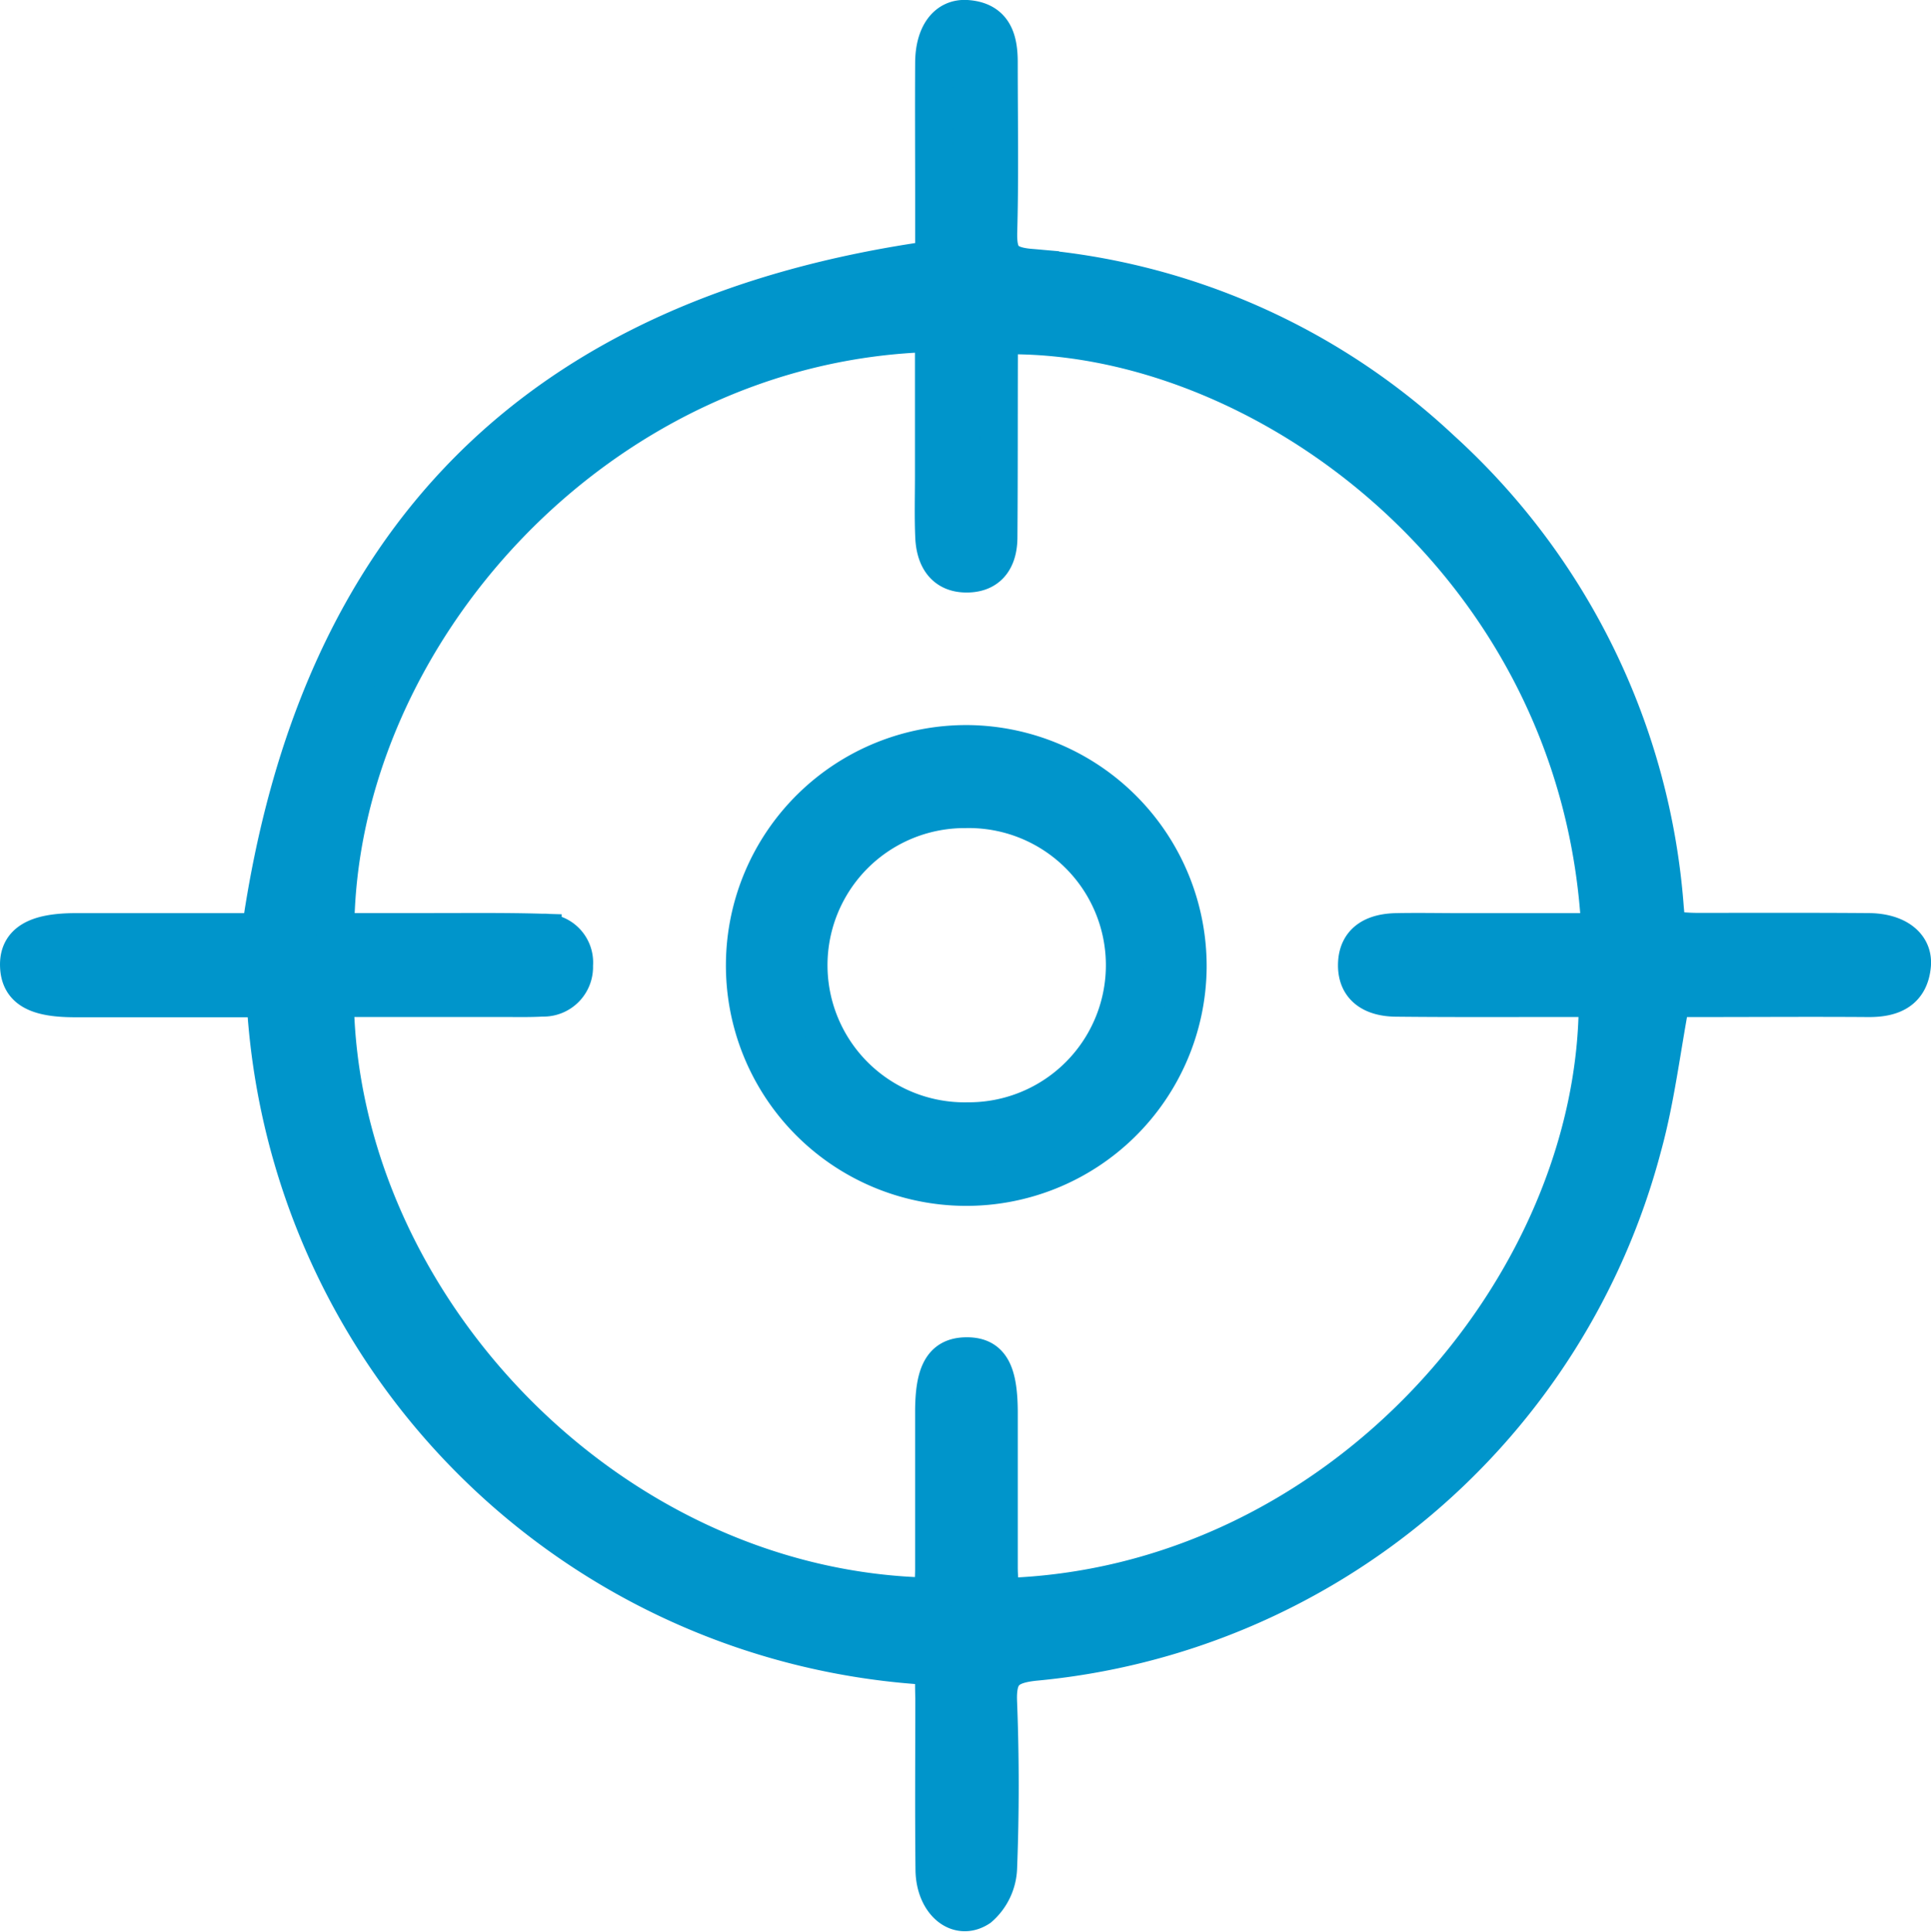
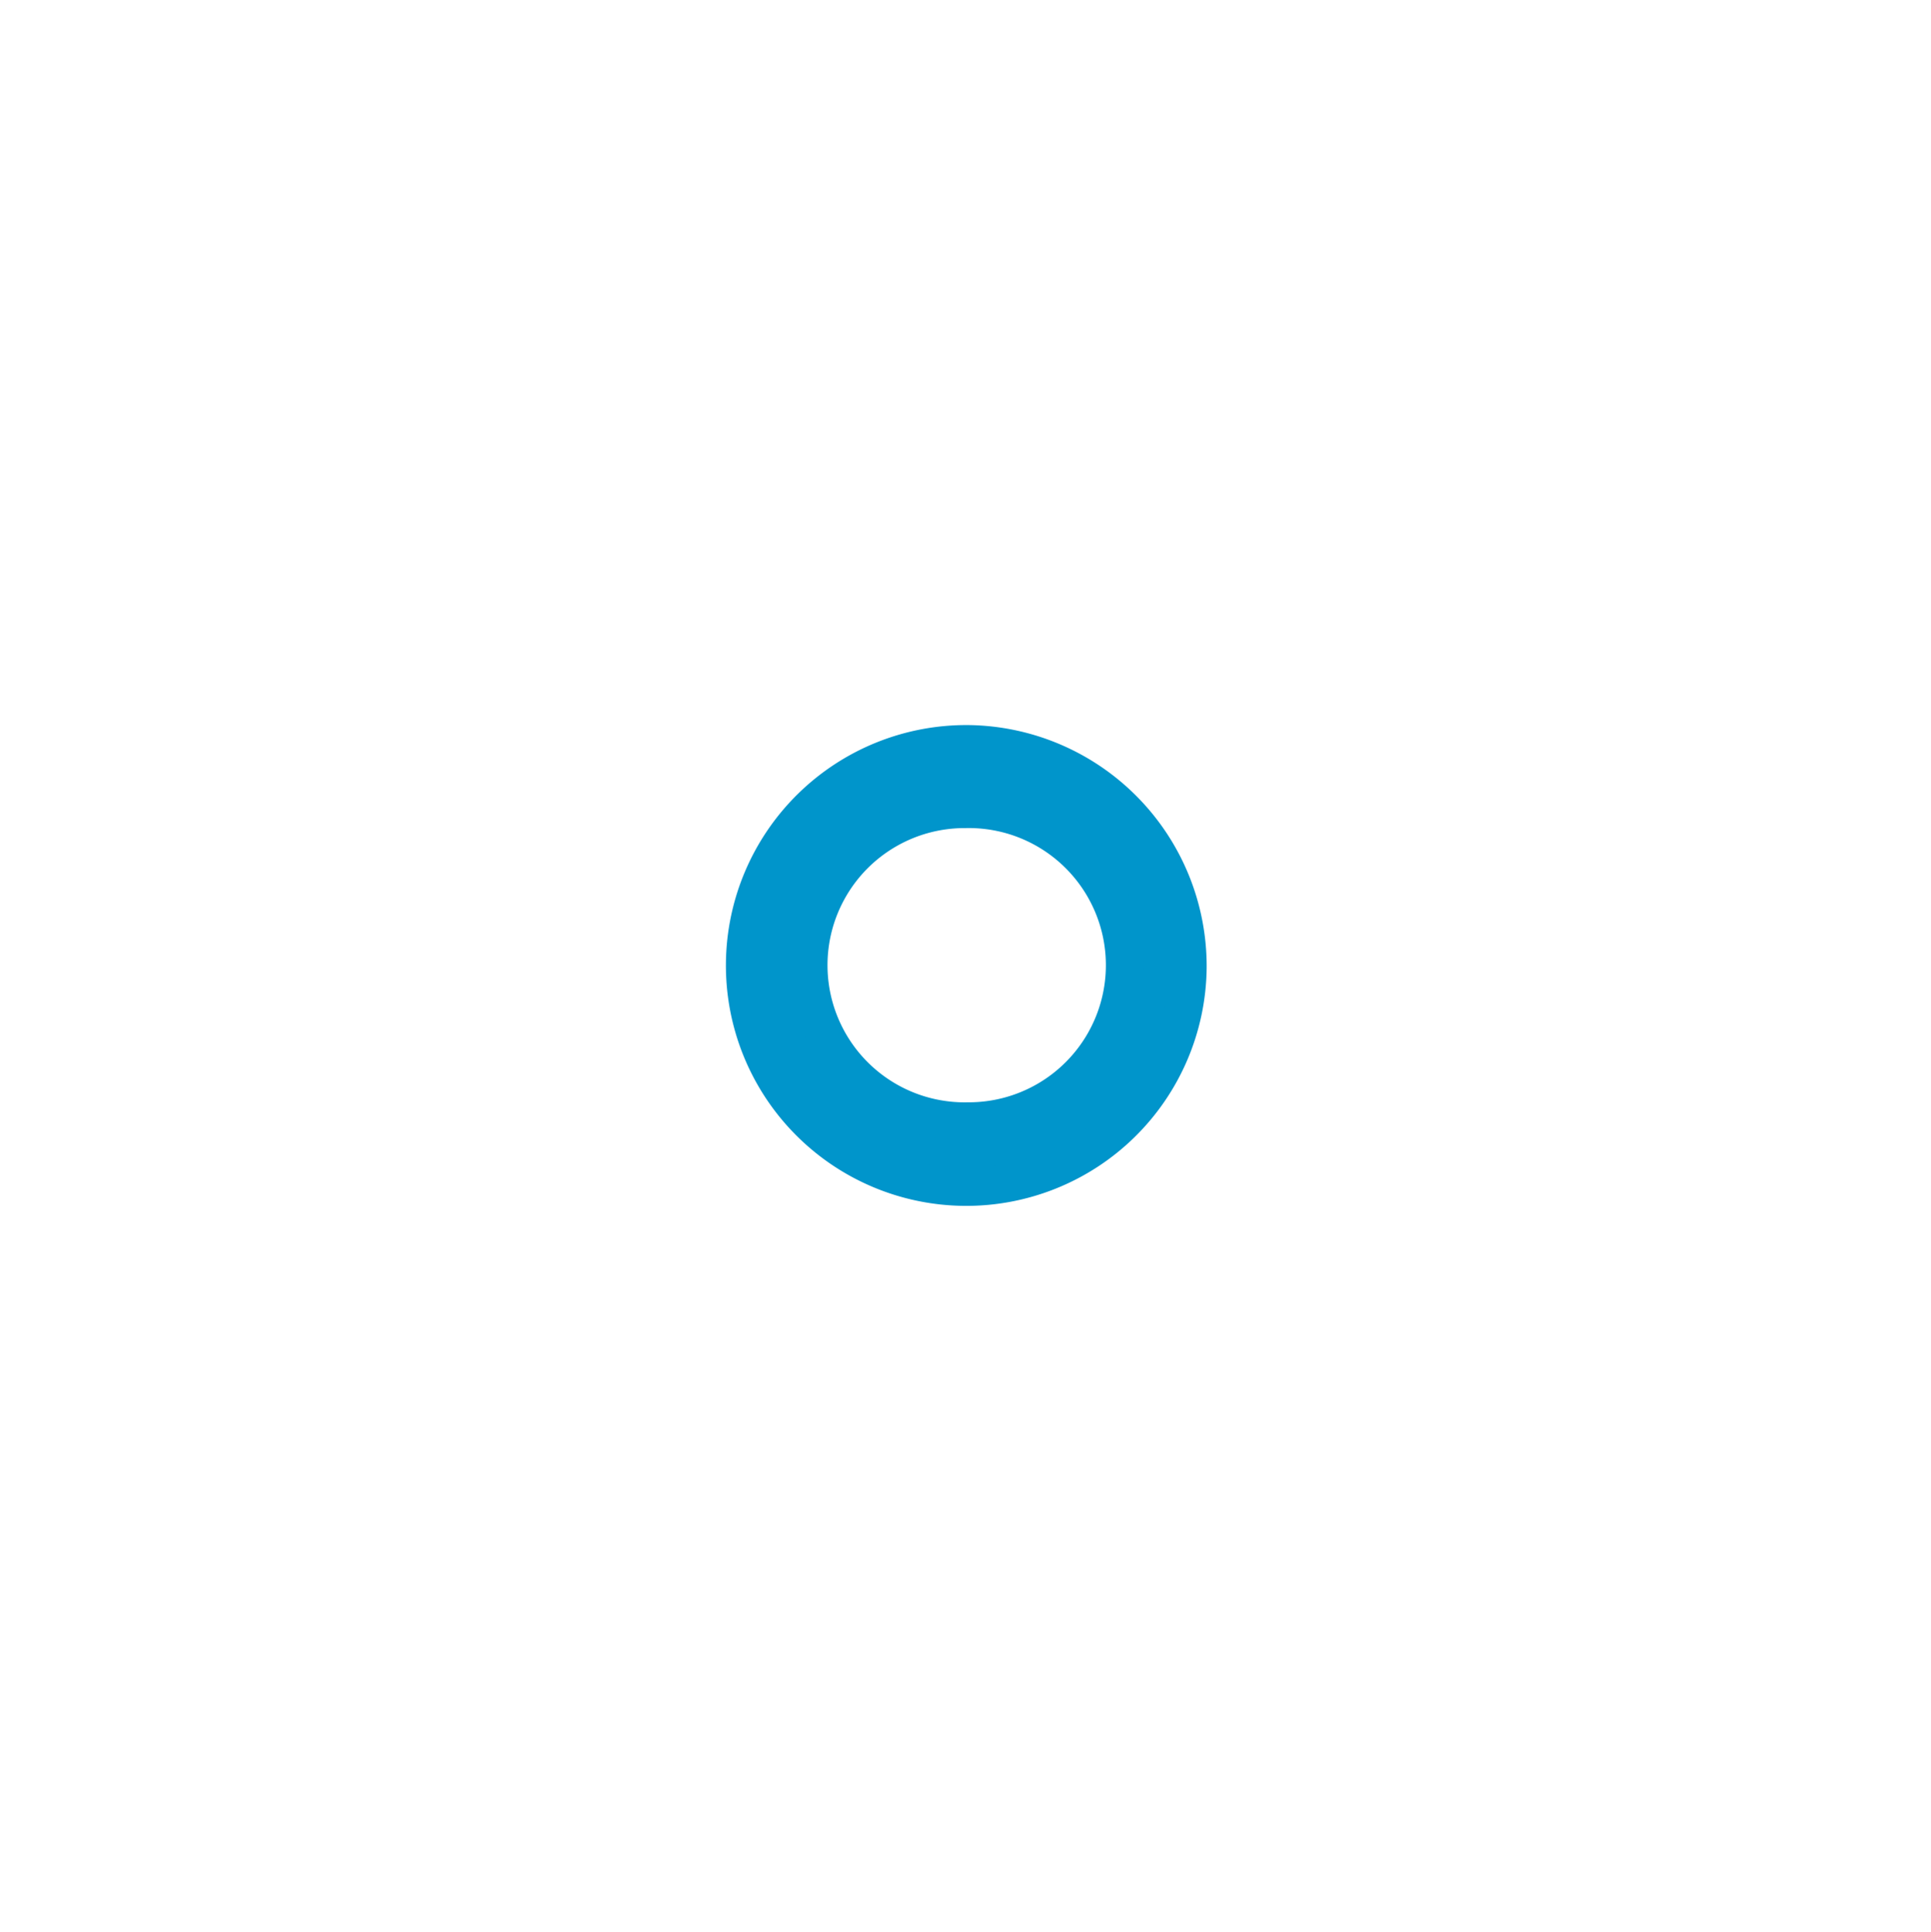
<svg xmlns="http://www.w3.org/2000/svg" width="51.027" height="51.052">
  <defs>
    <style>
            .cls-1{stroke:#0095cb; fill: #0095cb}
        </style>
  </defs>
  <g id="Group_254" data-name="Group 254" transform="translate(-1097.814 -176.529)">
-     <path id="Path_201" data-name="Path 201" class="cls-1" d="M1122.494 220.556a18.656 18.656 0 0 1-17.666-17.649h-5.036c-1.026 0-1.456-.25-1.477-.851-.023-.616.442-.9 1.5-.9h4.882c1.473-10.368 7.3-16.3 17.8-17.773v-1.64c0-1.189-.007-2.378 0-3.566.007-.738.339-1.185.865-1.148.719.051.848.561.846 1.162 0 1.486.027 2.973-.013 4.457-.017.637.135.893.833.954a17.931 17.931 0 0 1 10.865 4.8 18.181 18.181 0 0 1 5.916 12.116c.015.17.033.34.057.587.275.016.536.044.8.044 1.511 0 3.021-.006 4.532.006.728.006 1.189.354 1.141.878-.063.684-.534.874-1.155.869-1.486-.011-2.972 0-4.458 0h-.75c-.258 1.372-.41 2.677-.756 3.929a18.379 18.379 0 0 1-16.073 13.609c-.754.08-.988.318-.956 1.072a56.664 56.664 0 0 1 0 4.382 1.457 1.457 0 0 1-.5 1.038c-.568.378-1.176-.149-1.185-1-.017-1.51-.005-3.021-.005-4.532-.008-.26-.007-.528-.007-.844zm17.61-19.4c-.469-9.758-8.985-15.935-15.852-15.763-.014.138-.04.282-.04.426-.005 1.634 0 3.269-.012 4.9 0 .531-.217.946-.8.965-.621.021-.872-.4-.9-.958-.024-.544-.008-1.089-.008-1.634v-3.764c-8.859.209-15.8 8.015-15.816 15.826h2.581c.966 0 1.932-.011 2.9.018a.788.788 0 0 1 .827.863.81.81 0 0 1-.842.854c-.3.018-.594.012-.891.012h-4.587c.081 8.069 7.259 15.682 15.8 15.813.011-.238.031-.478.032-.718v-4.16c0-1.05.235-1.461.839-1.473.639-.013.873.389.874 1.5v4.086c0 .261.032.521.048.777 8.946-.214 15.821-8.229 15.776-15.826h-.8c-1.51 0-3.021.008-4.531-.008-.581-.006-1.056-.246-1.03-.908.024-.613.486-.816 1.036-.828.569-.012 1.139 0 1.708 0z" />
    <path id="Path_202" data-name="Path 202" class="cls-1" d="M1239.07 311.833a5.852 5.852 0 1 1-5.795-5.917 5.871 5.871 0 0 1 5.795 5.917zm-5.874-4.195a4.123 4.123 0 1 0 .066 8.245 4.123 4.123 0 1 0-.066-8.245z" transform="translate(-109.87 -109.729)" />
  </g>
</svg>